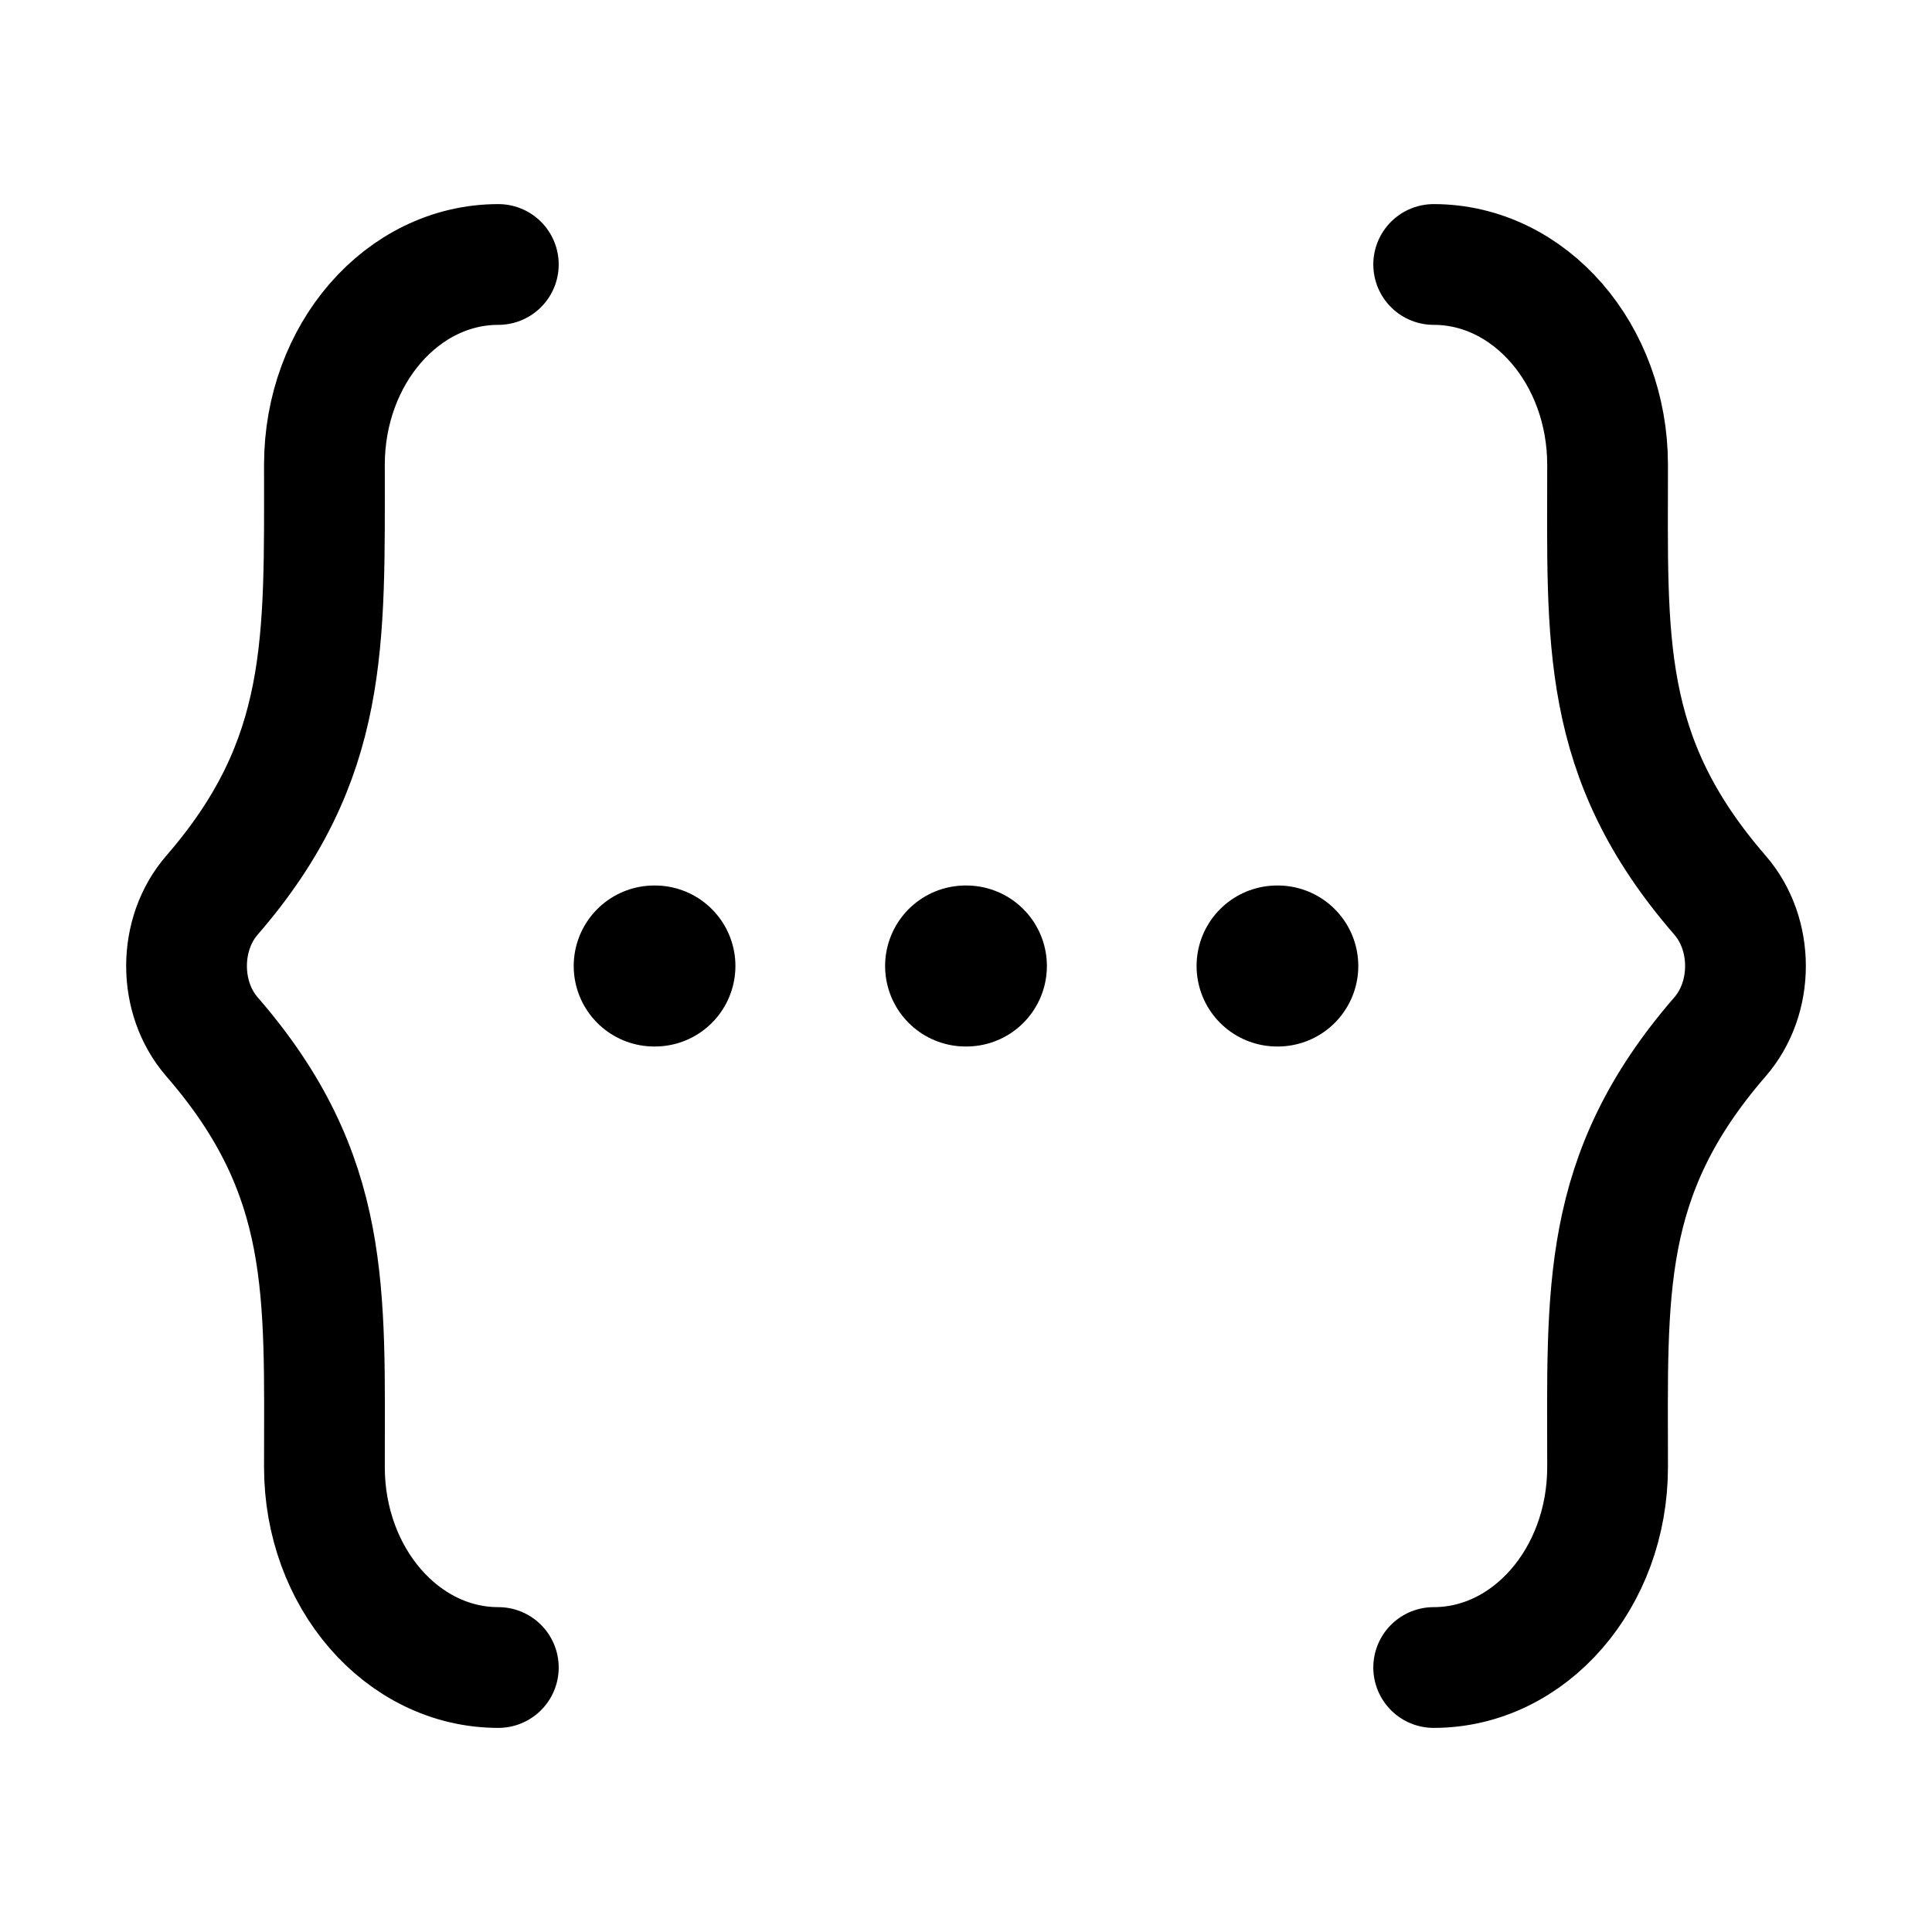
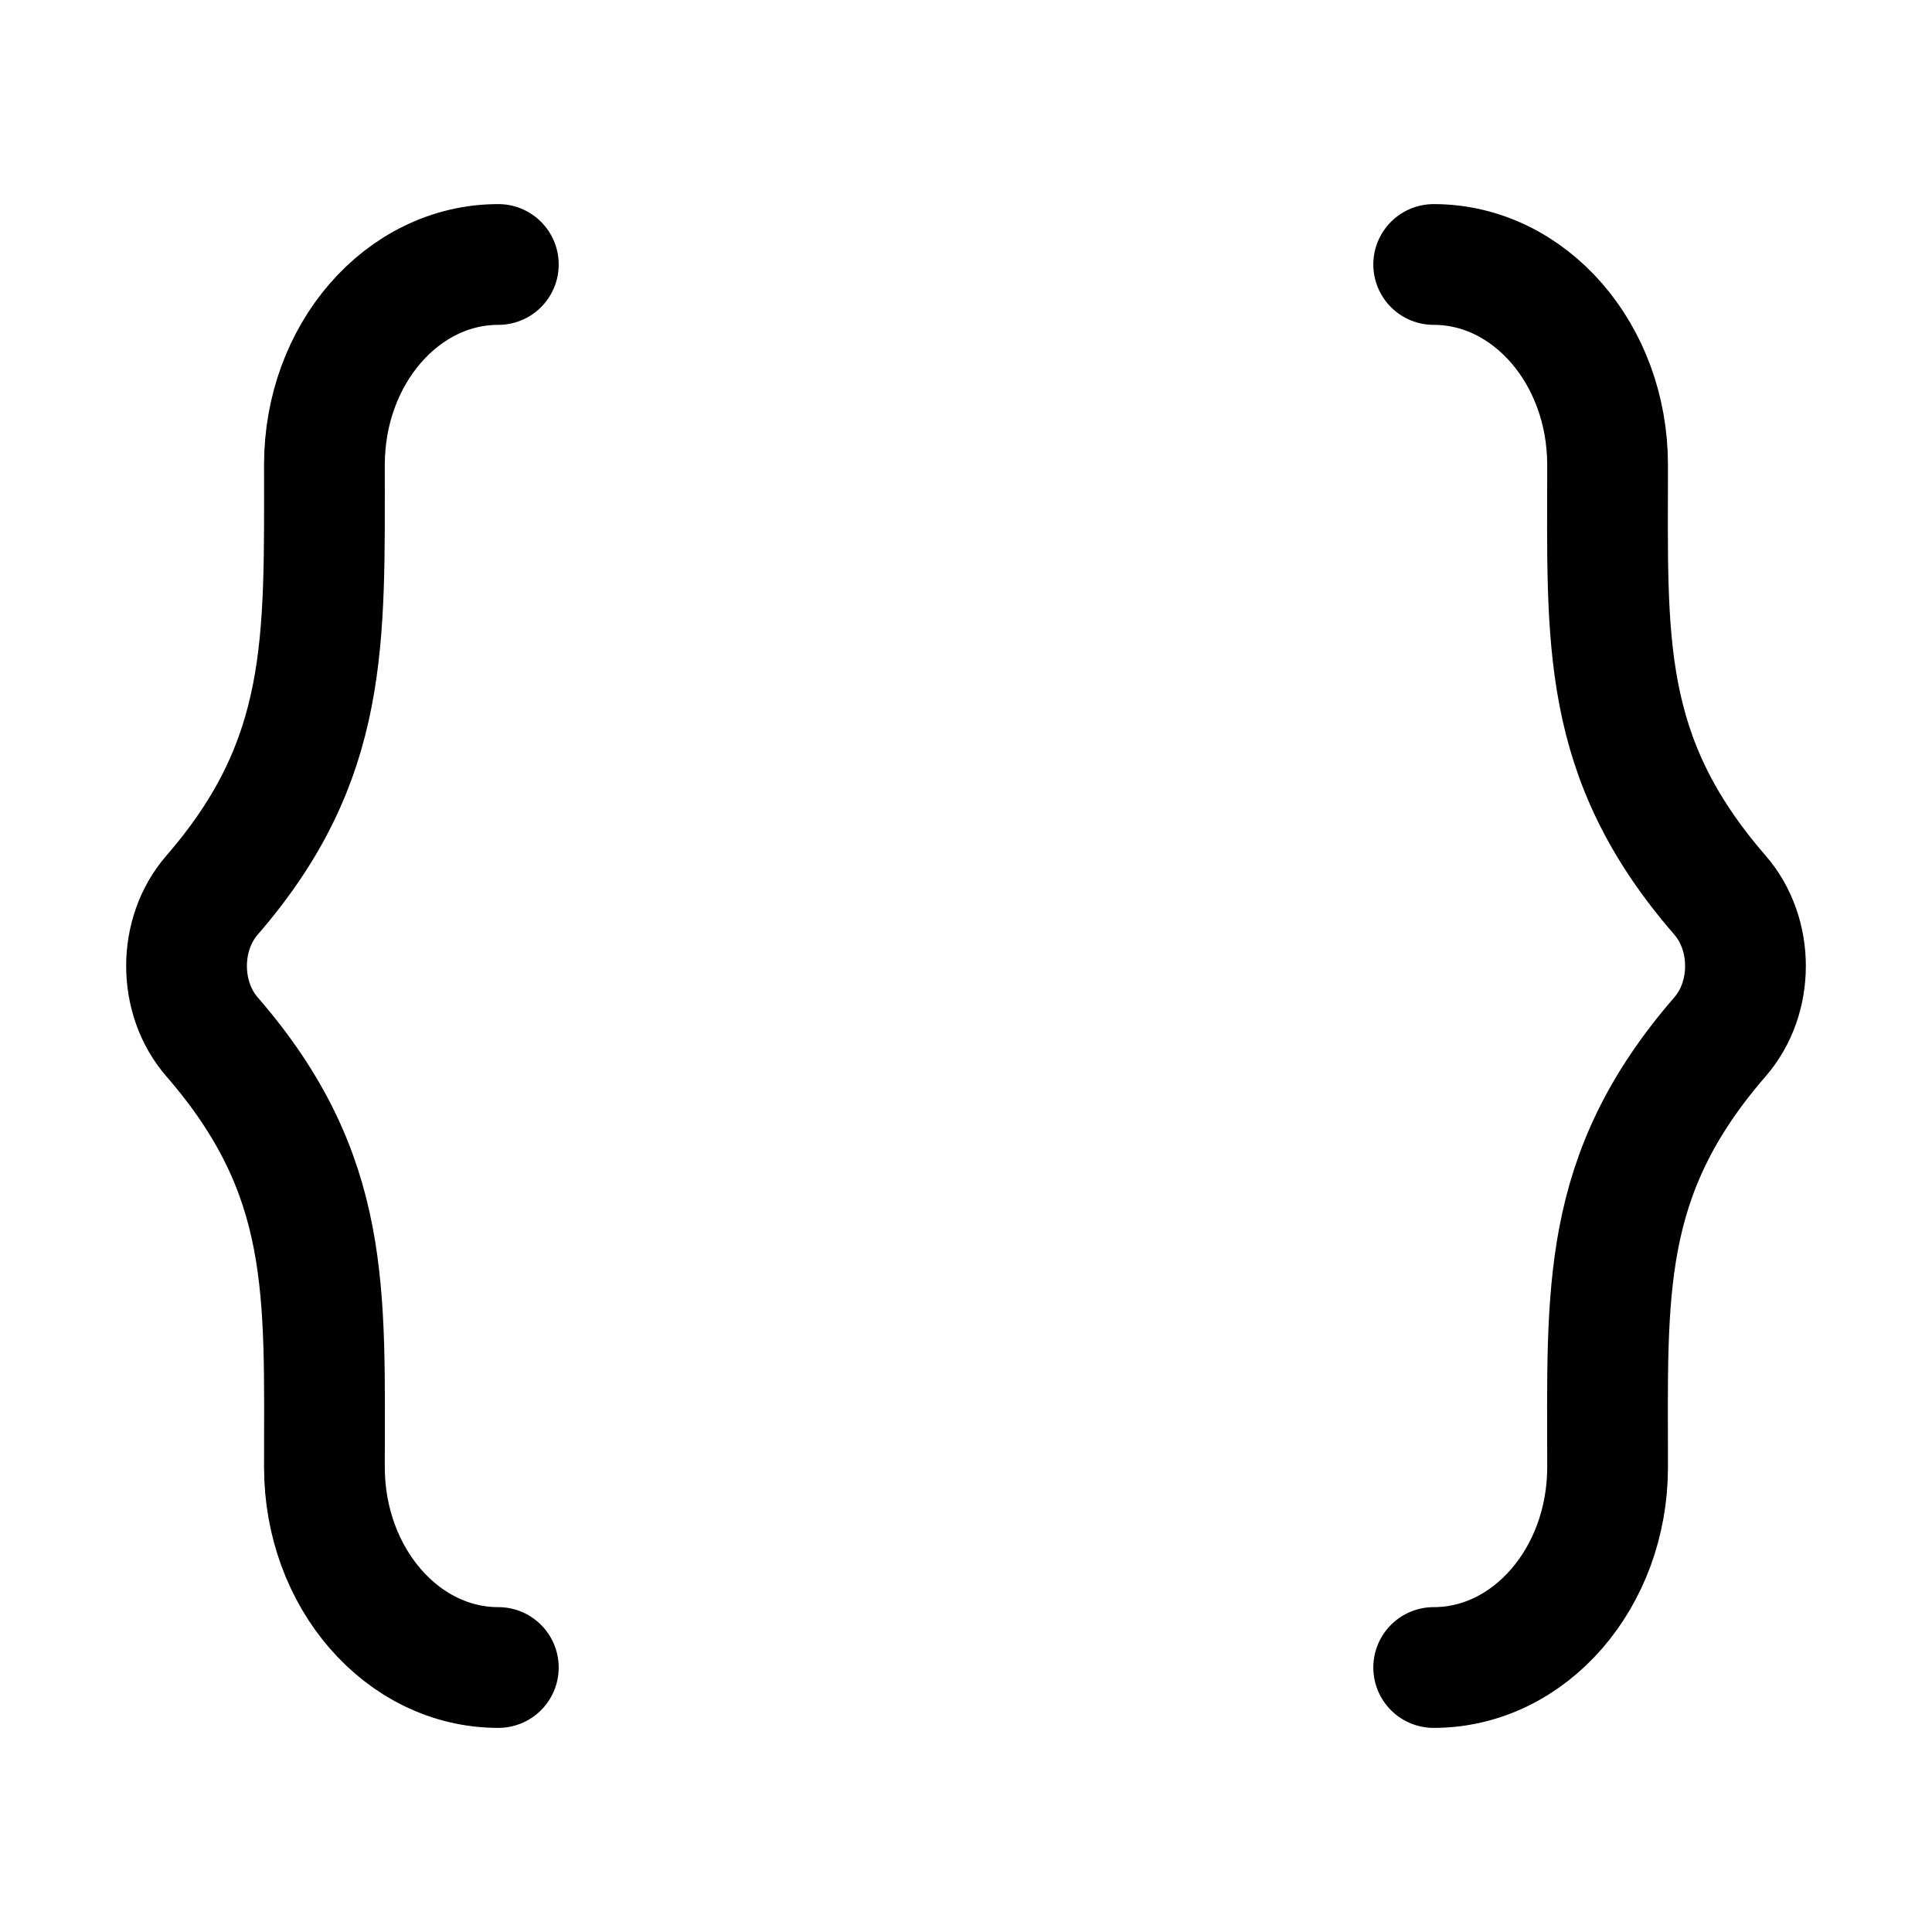
<svg xmlns="http://www.w3.org/2000/svg" width="290" height="290" viewBox="0 0 290 290" fill="none">
-   <path d="M98.199 145H98.305M144.941 145H145.058M191.694 145H191.8" stroke="black" stroke-width="24.167" stroke-linecap="round" stroke-linejoin="round" />
  <path d="M215.201 250.3C229.616 250.3 241.304 236.834 241.304 220.22C241.304 193.918 240.134 176.426 258.175 155.635C263.277 149.762 263.277 140.238 258.175 134.364C240.134 113.573 241.304 96.082 241.304 69.78C241.304 53.166 229.616 39.699 215.201 39.699M74.8 250.3C60.386 250.3 48.697 236.834 48.697 220.22C48.697 193.918 49.867 176.426 31.826 155.635C26.725 149.762 26.725 140.238 31.826 134.364C49.47 114.018 48.697 96.328 48.697 69.768C48.697 53.166 60.386 39.699 74.8 39.699" stroke="black" stroke-width="18.125" stroke-linecap="round" stroke-linejoin="round" />
</svg>